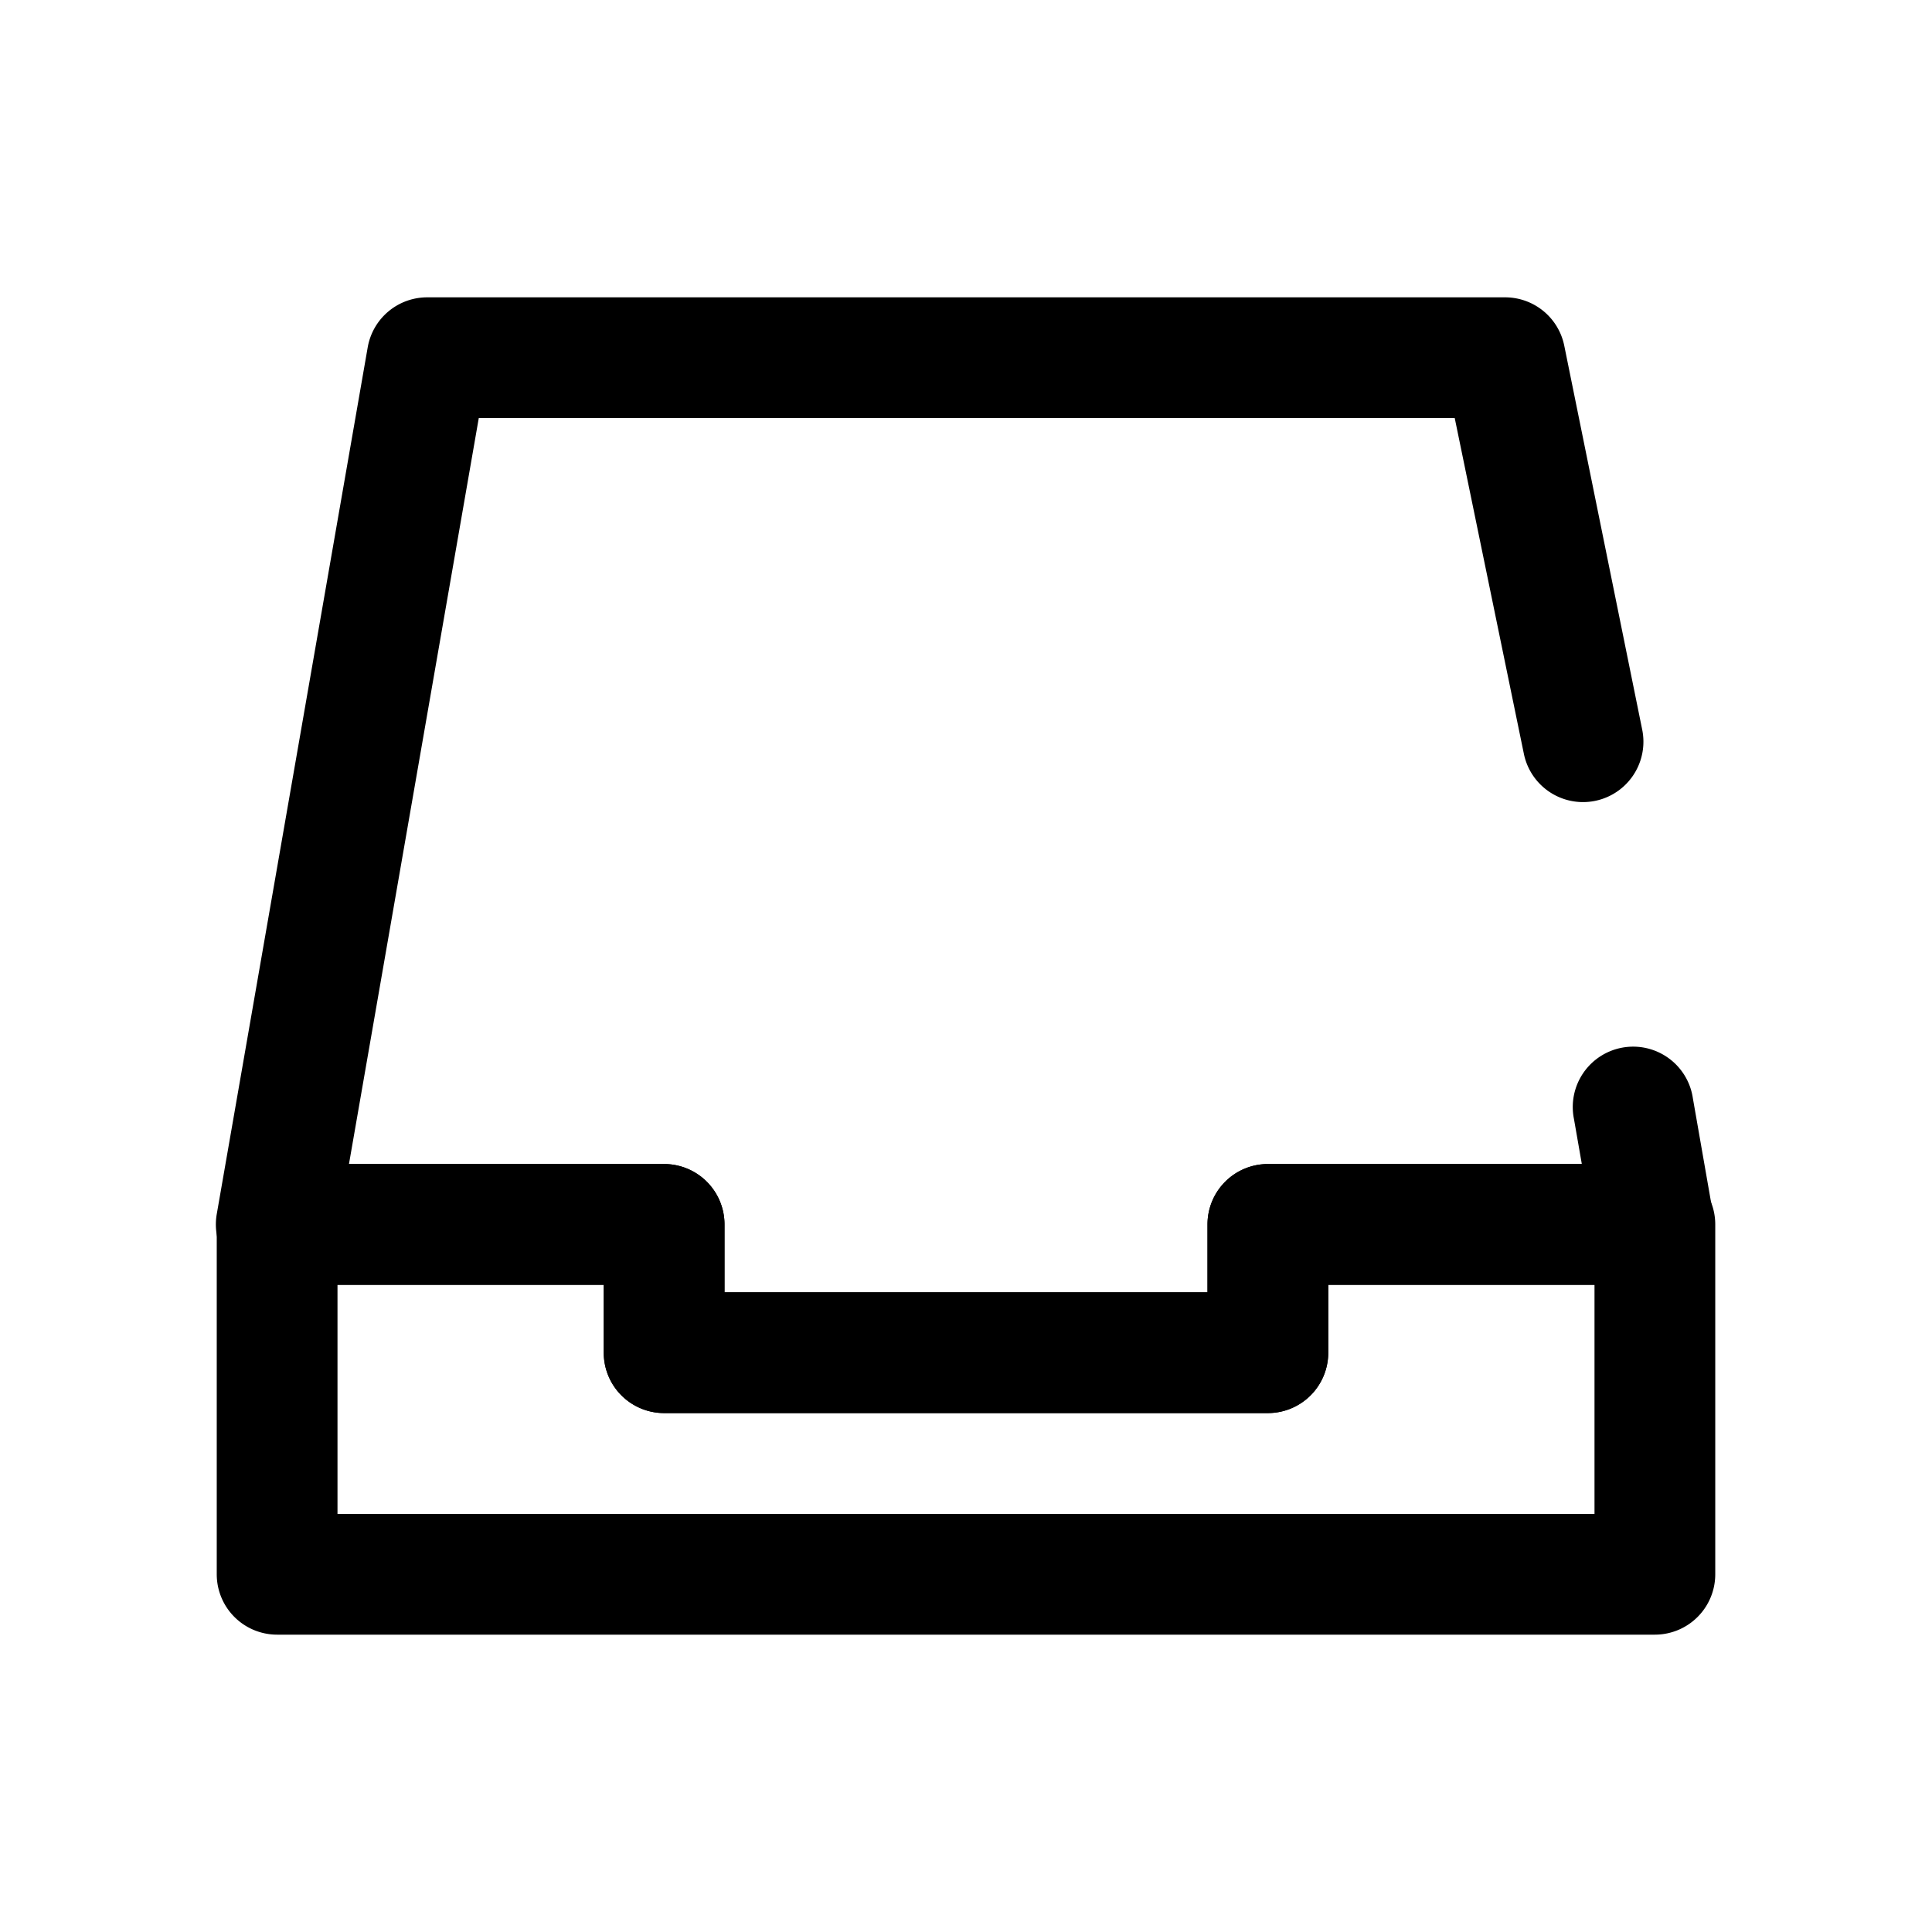
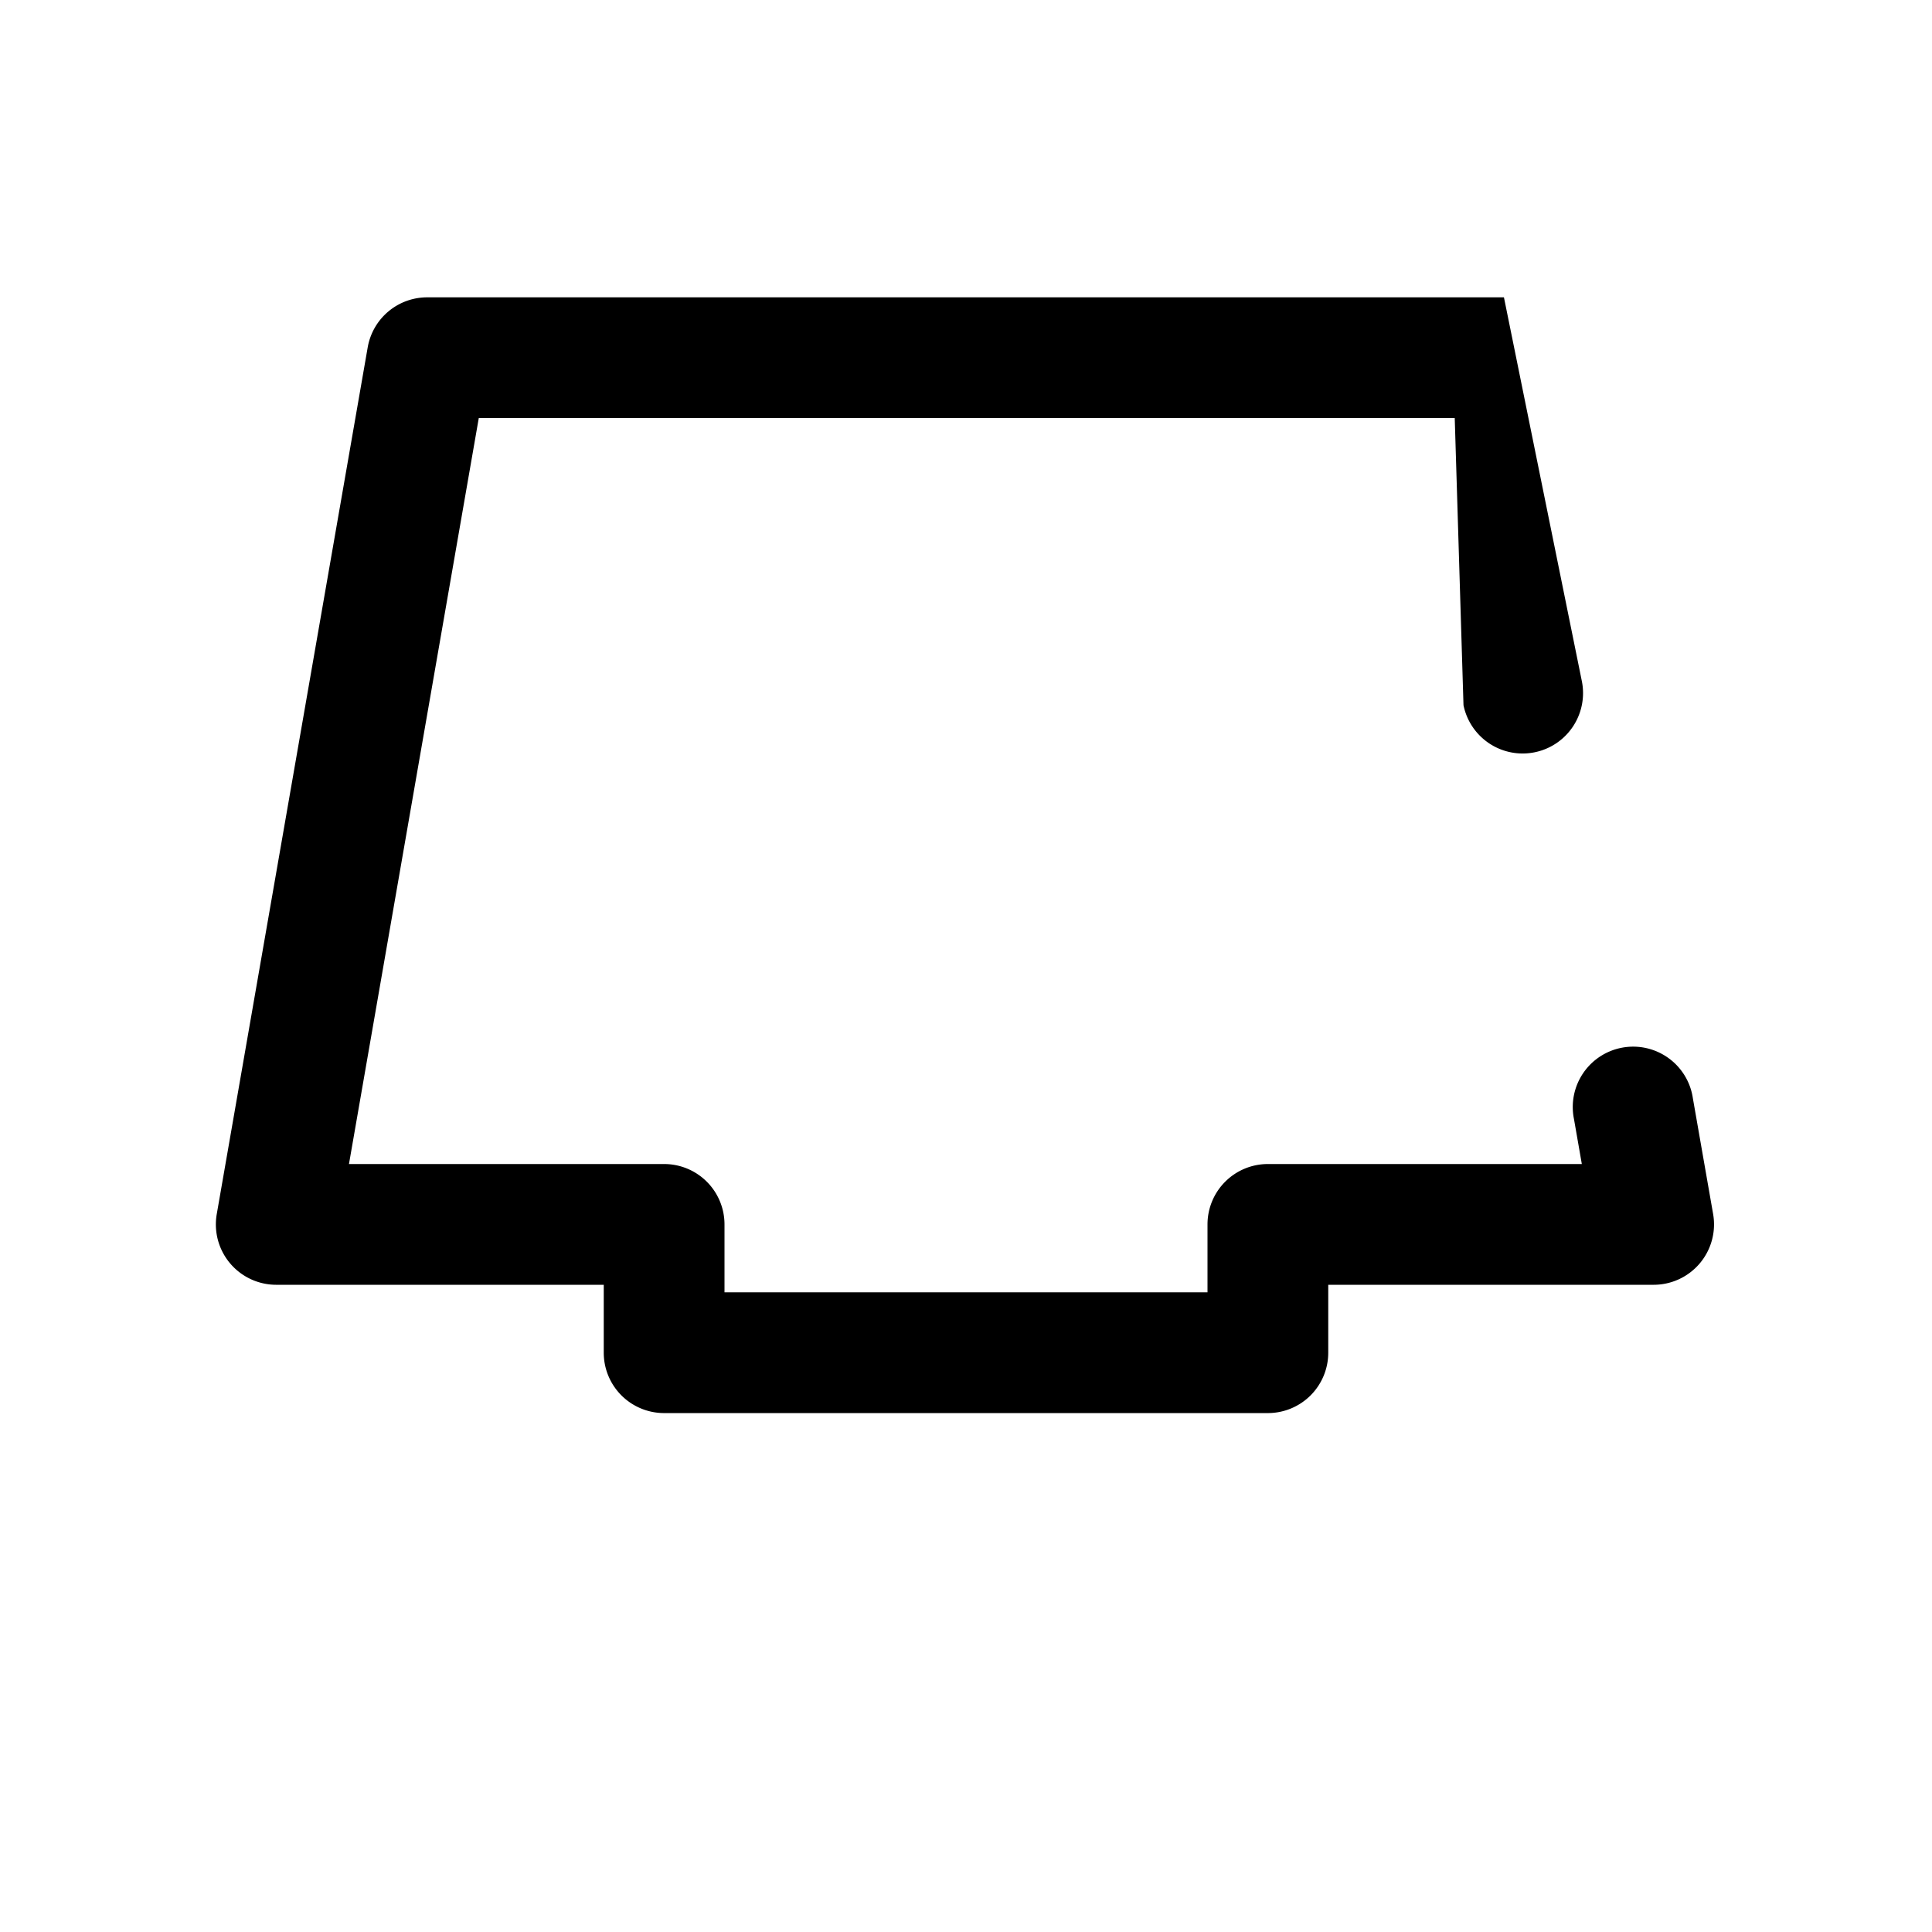
<svg xmlns="http://www.w3.org/2000/svg" fill="#000000" width="800px" height="800px" viewBox="0 0 64 64" data-name="Layer 1" id="Layer_1">
  <title />
-   <path d="M54.82,54.15H9.18a2,2,0,0,1-2-2V40.56a2,2,0,0,1,2-2H22a2,2,0,0,1,2,2v2.25H40V40.56a2,2,0,0,1,2-2H54.82a2,2,0,0,1,2,2V52.15A2,2,0,0,1,54.82,54.15Zm-43.64-4H52.82V42.56H44v2.25a2,2,0,0,1-2,2H22a2,2,0,0,1-2-2V42.56H11.18Z" />
-   <path d="M42,46.81H22a2,2,0,0,1-2-2V42.56H9.18a2,2,0,0,1-2-2.34l5-28.71a2,2,0,0,1,2-1.66H49.82a2,2,0,0,1,2,1.61l2.58,12.71a2,2,0,0,1-3.92.8L48.19,13.85H15.86l-4.3,24.71H22a2,2,0,0,1,2,2v2.25H40V40.56a2,2,0,0,1,2-2h10.4l-.26-1.49a2,2,0,1,1,3.94-.68l.67,3.83a2,2,0,0,1-2,2.34H44v2.25A2,2,0,0,1,42,46.81Z" />
+   <path d="M42,46.81H22a2,2,0,0,1-2-2V42.56H9.18a2,2,0,0,1-2-2.34l5-28.71a2,2,0,0,1,2-1.66H49.82l2.58,12.71a2,2,0,0,1-3.92.8L48.19,13.85H15.86l-4.3,24.71H22a2,2,0,0,1,2,2v2.25H40V40.56a2,2,0,0,1,2-2h10.4l-.26-1.49a2,2,0,1,1,3.94-.68l.67,3.83a2,2,0,0,1-2,2.34H44v2.25A2,2,0,0,1,42,46.81Z" />
</svg>